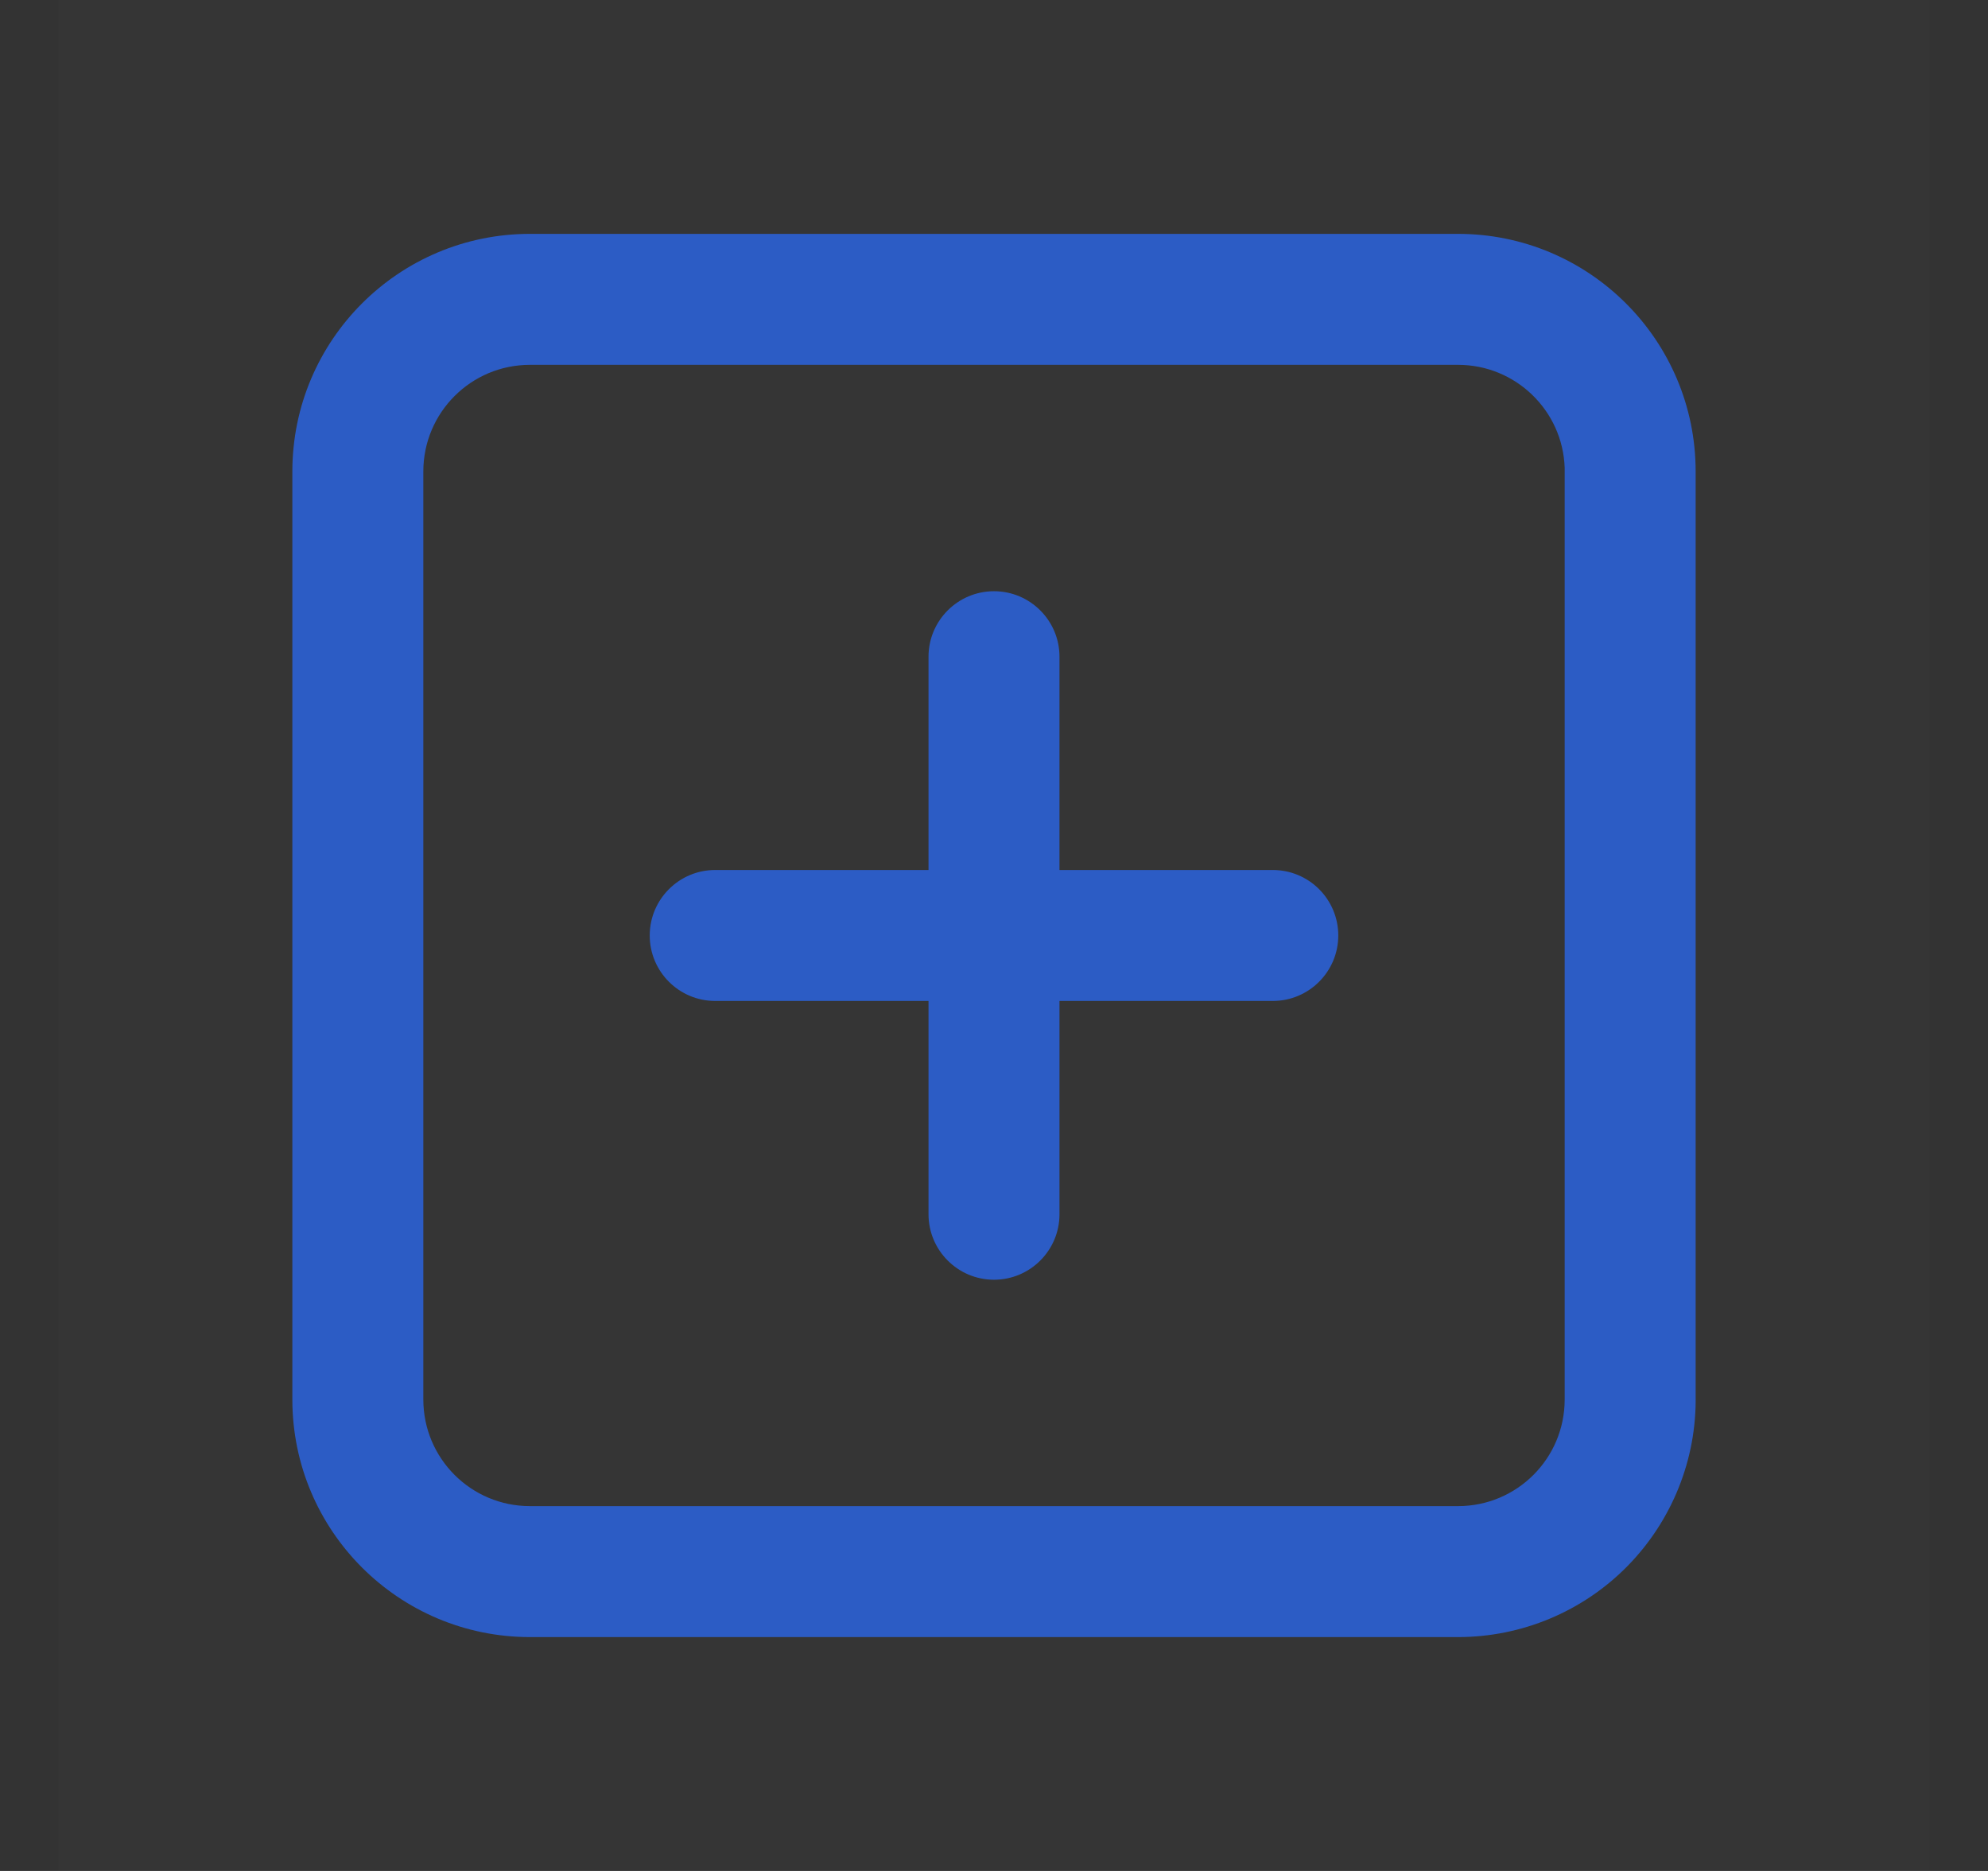
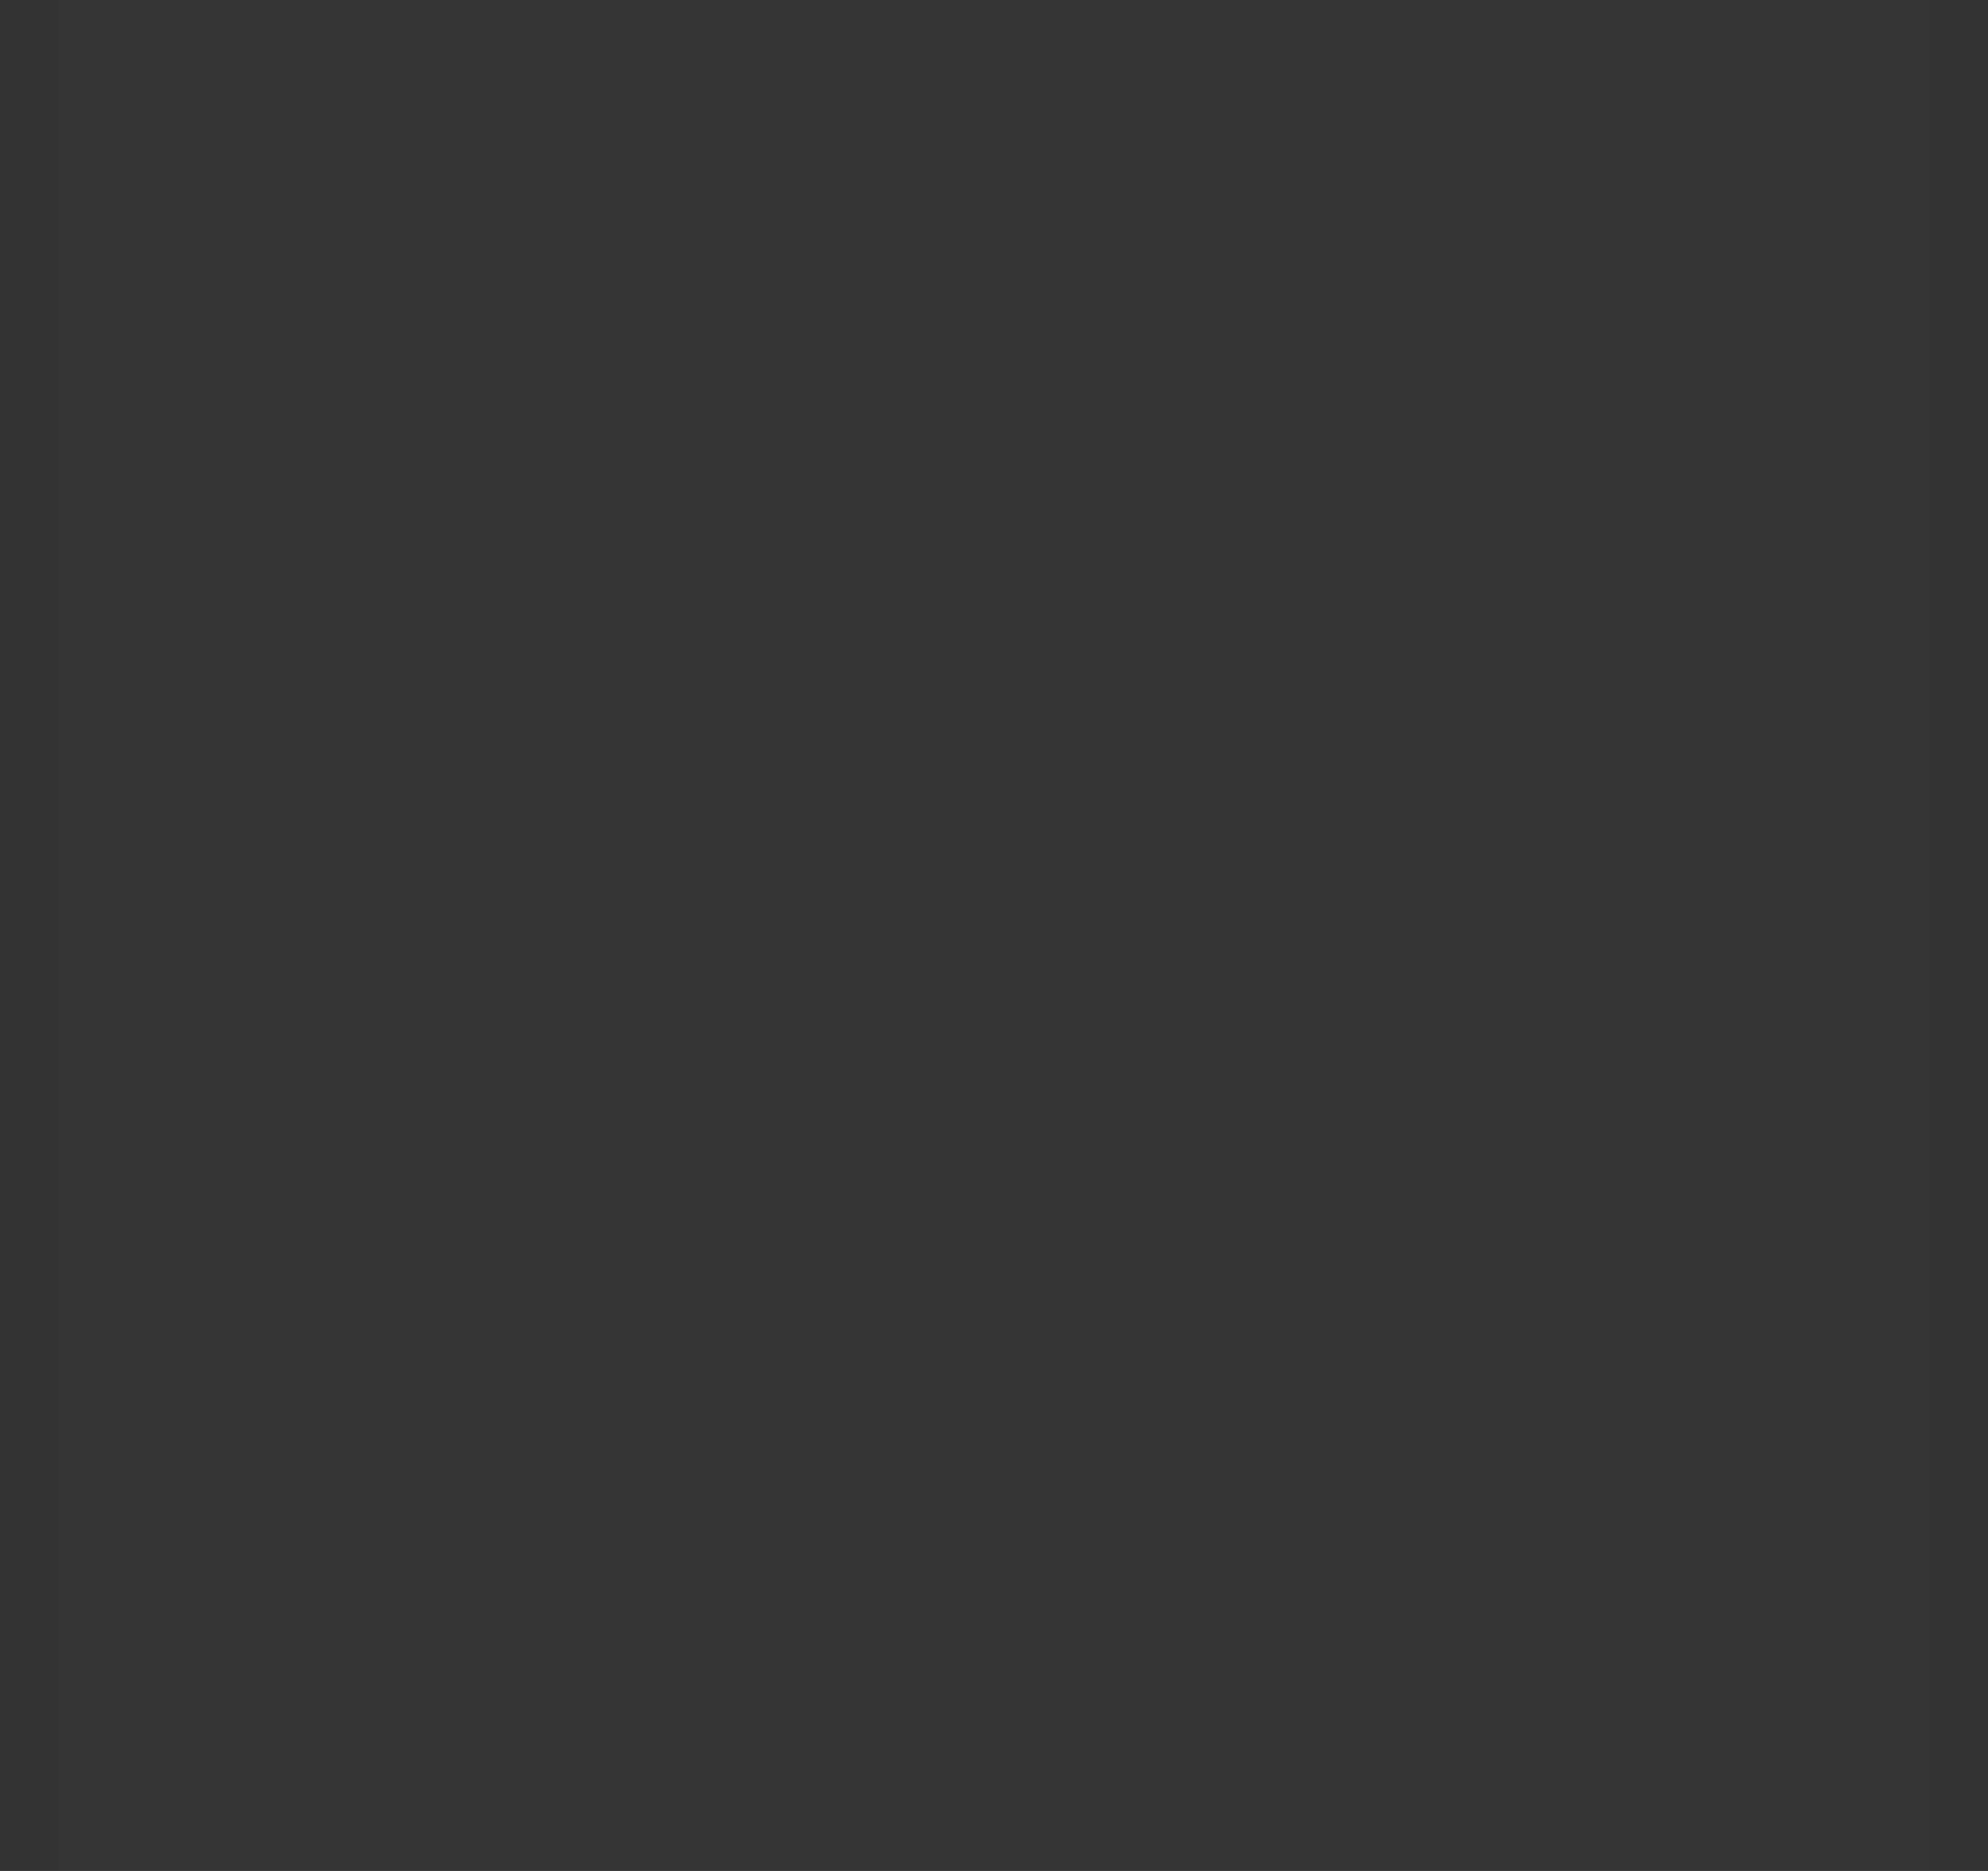
<svg xmlns="http://www.w3.org/2000/svg" width="17" height="16" viewBox="0 0 17 16" fill="none">
  <rect x="0" y="0" width="17" height="16" fill="#333333" stroke="none" />
  <rect width="16" height="16" transform="translate(0.5)" fill="white" fill-opacity="0.01" />
-   <path fill-rule="evenodd" clip-rule="evenodd" d="M14.5 4.032V11.936C14.509 12.48 14.298 13.005 13.916 13.394C13.534 13.782 13.012 14 12.468 14H4.532C3.41 14 2.5 13.09 2.5 11.968V4.032C2.5 2.91 3.41 2 4.532 2H12.468C13.59 2 14.5 2.91 14.5 4.032ZM11.444 8C11.444 8.309 11.193 8.56 10.884 8.56H9.06V10.384C9.06 10.693 8.809 10.944 8.5 10.944C8.191 10.944 7.94 10.693 7.94 10.384V8.56H6.116C5.807 8.56 5.556 8.309 5.556 8C5.556 7.691 5.807 7.44 6.116 7.44H7.94V5.616C7.94 5.307 8.191 5.056 8.5 5.056C8.809 5.056 9.06 5.307 9.06 5.616V7.44H10.884C11.033 7.44 11.175 7.499 11.28 7.604C11.385 7.709 11.444 7.851 11.444 8ZM12.468 3.12C12.959 3.12 13.363 3.509 13.38 4V11.968C13.38 12.472 12.972 12.88 12.468 12.88H4.532C4.028 12.88 3.62 12.472 3.62 11.968V4.032C3.62 3.528 4.028 3.12 4.532 3.12H12.468Z" fill="#2C5CC5" />
</svg>